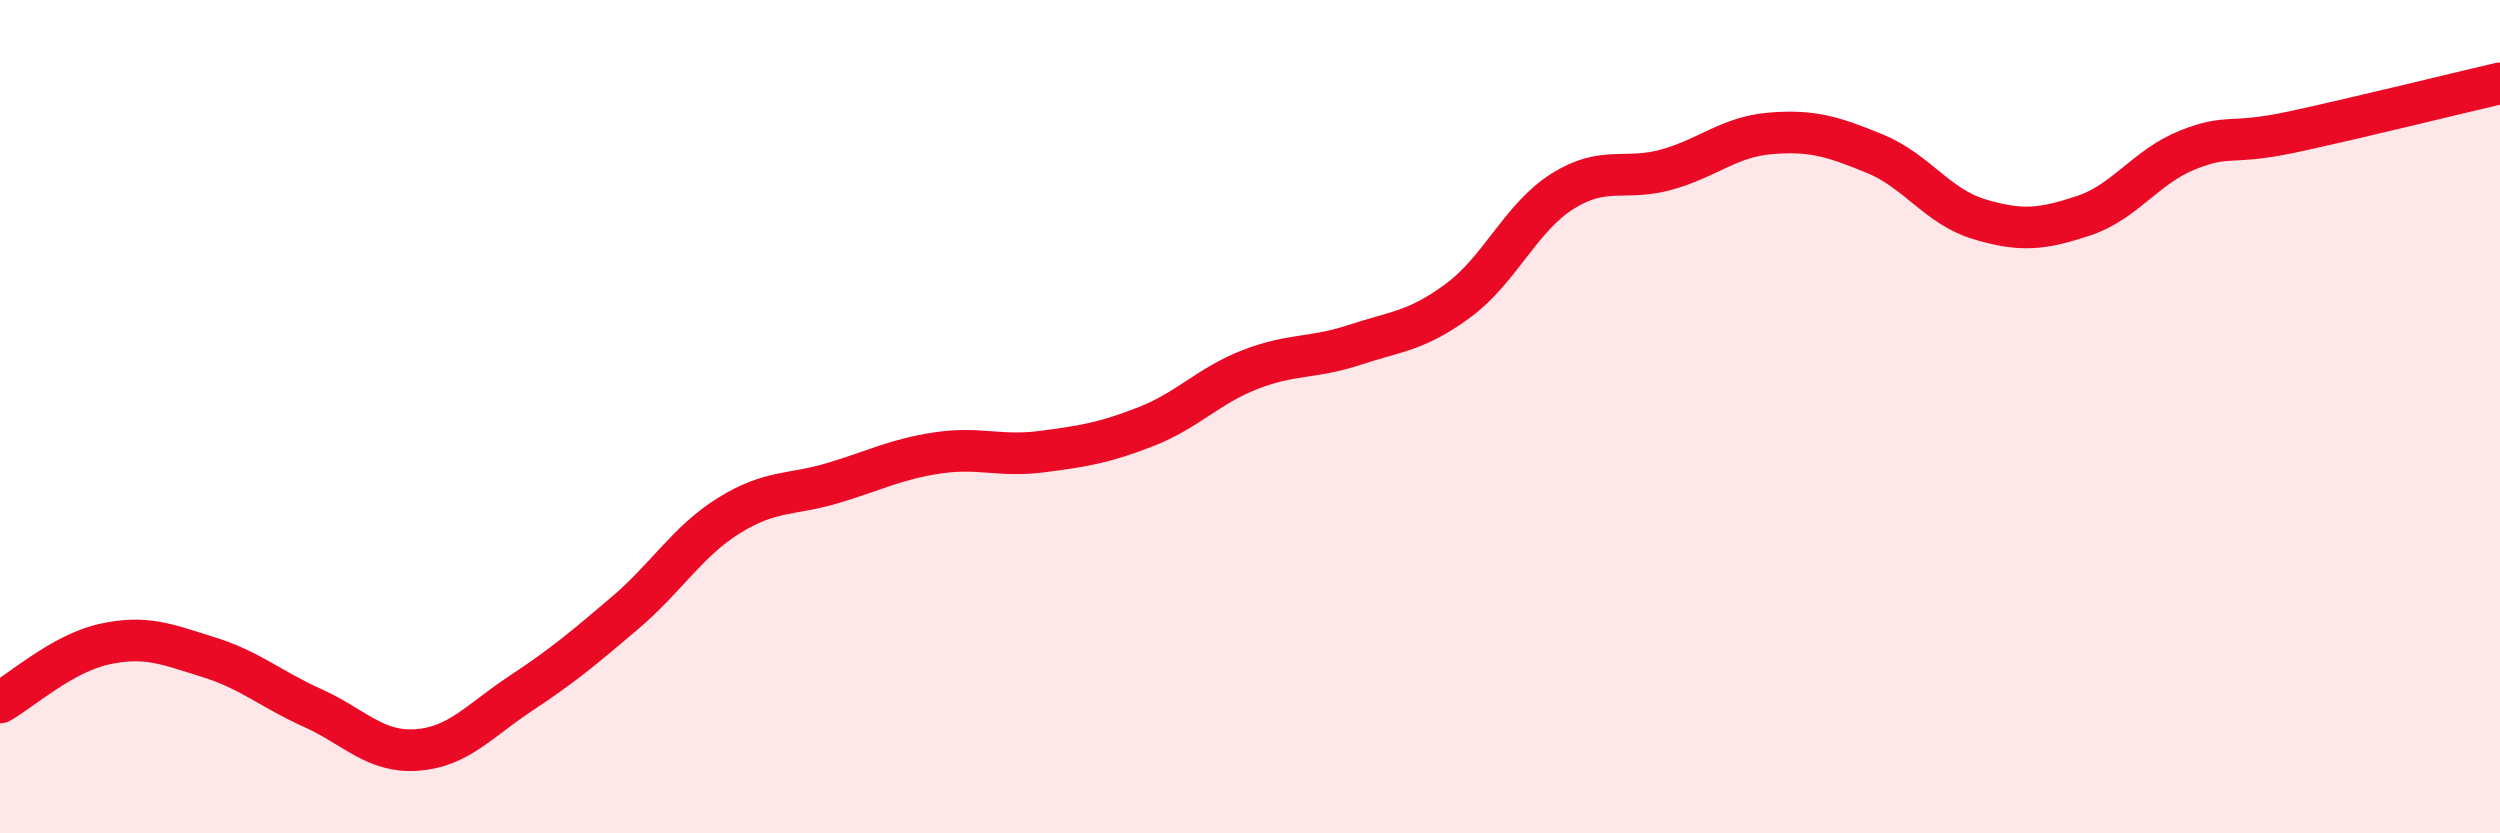
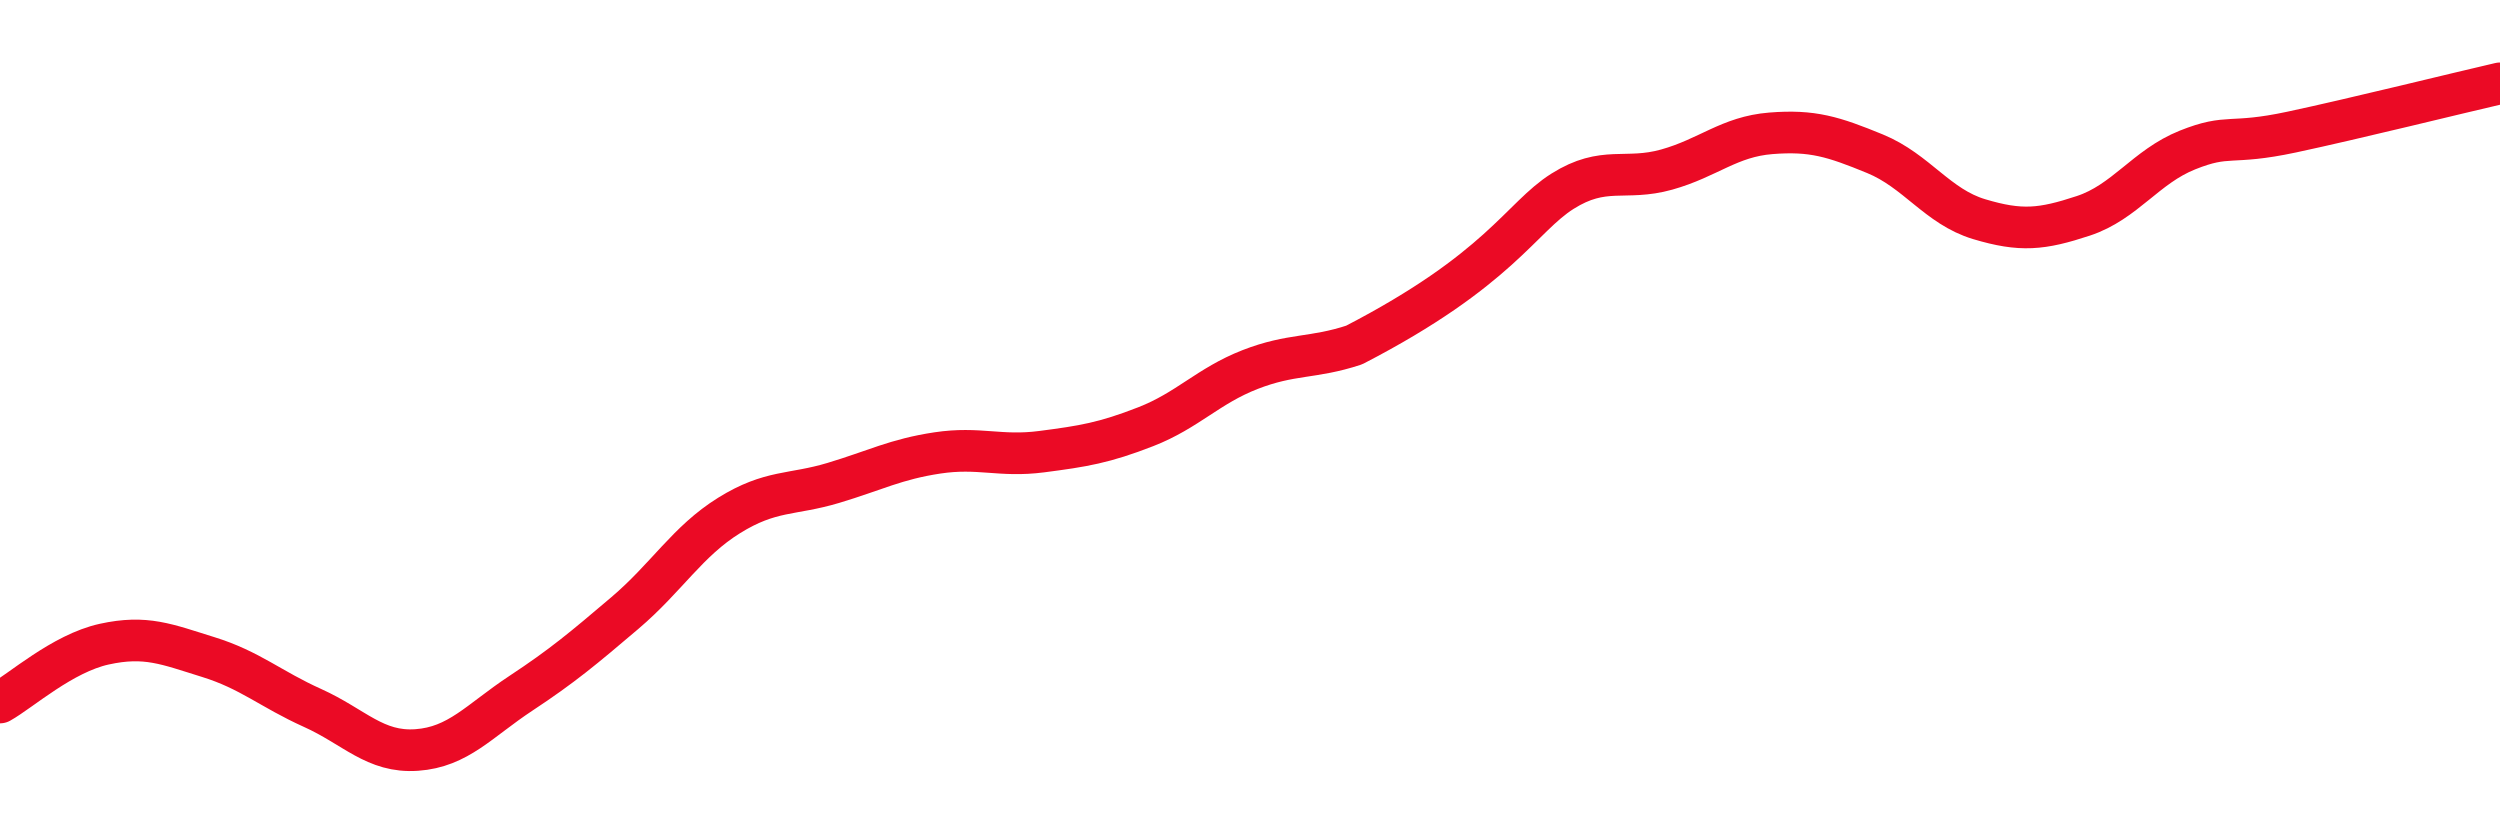
<svg xmlns="http://www.w3.org/2000/svg" width="60" height="20" viewBox="0 0 60 20">
-   <path d="M 0,16.86 C 0.5,16.58 1.5,15.68 2.5,15.46 C 3.5,15.24 4,15.46 5,15.77 C 6,16.08 6.5,16.54 7.5,16.99 C 8.5,17.44 9,18.07 10,18 C 11,17.93 11.5,17.3 12.5,16.64 C 13.5,15.98 14,15.56 15,14.71 C 16,13.86 16.5,12.99 17.5,12.37 C 18.5,11.75 19,11.89 20,11.59 C 21,11.29 21.5,11.02 22.5,10.87 C 23.5,10.72 24,10.97 25,10.84 C 26,10.71 26.5,10.63 27.5,10.24 C 28.5,9.85 29,9.26 30,8.87 C 31,8.48 31.5,8.61 32.5,8.28 C 33.5,7.95 34,7.95 35,7.21 C 36,6.47 36.5,5.22 37.5,4.59 C 38.5,3.96 39,4.35 40,4.07 C 41,3.79 41.5,3.28 42.5,3.2 C 43.5,3.12 44,3.28 45,3.69 C 46,4.1 46.5,4.96 47.5,5.26 C 48.5,5.56 49,5.51 50,5.18 C 51,4.85 51.5,4 52.5,3.6 C 53.5,3.2 53.5,3.49 55,3.17 C 56.5,2.85 59,2.23 60,2L60 20L0 20Z" fill="#EB0A25" opacity="0.1" stroke-linecap="round" stroke-linejoin="round" />
-   <path d="M 0,16.86 C 0.5,16.58 1.5,15.68 2.5,15.46 C 3.5,15.24 4,15.46 5,15.77 C 6,16.08 6.5,16.54 7.5,16.99 C 8.5,17.44 9,18.07 10,18 C 11,17.93 11.5,17.3 12.5,16.64 C 13.5,15.98 14,15.56 15,14.71 C 16,13.86 16.5,12.99 17.5,12.37 C 18.5,11.75 19,11.89 20,11.59 C 21,11.29 21.5,11.02 22.5,10.87 C 23.5,10.72 24,10.97 25,10.84 C 26,10.71 26.5,10.63 27.5,10.24 C 28.5,9.85 29,9.26 30,8.87 C 31,8.48 31.5,8.61 32.5,8.28 C 33.5,7.95 34,7.95 35,7.21 C 36,6.47 36.5,5.22 37.5,4.59 C 38.5,3.96 39,4.35 40,4.07 C 41,3.79 41.5,3.28 42.5,3.2 C 43.5,3.12 44,3.28 45,3.69 C 46,4.1 46.5,4.96 47.5,5.26 C 48.5,5.56 49,5.51 50,5.18 C 51,4.85 51.5,4 52.5,3.6 C 53.5,3.2 53.5,3.49 55,3.17 C 56.5,2.85 59,2.23 60,2" stroke="#EB0A25" stroke-width="1" fill="none" stroke-linecap="round" stroke-linejoin="round" />
+   <path d="M 0,16.86 C 0.5,16.58 1.5,15.68 2.5,15.46 C 3.5,15.24 4,15.46 5,15.77 C 6,16.08 6.5,16.54 7.5,16.99 C 8.5,17.44 9,18.07 10,18 C 11,17.93 11.5,17.3 12.5,16.64 C 13.5,15.98 14,15.56 15,14.71 C 16,13.86 16.5,12.99 17.5,12.37 C 18.5,11.75 19,11.89 20,11.59 C 21,11.29 21.5,11.02 22.5,10.87 C 23.5,10.72 24,10.97 25,10.84 C 26,10.71 26.5,10.63 27.5,10.24 C 28.5,9.85 29,9.26 30,8.87 C 31,8.48 31.5,8.61 32.5,8.28 C 36,6.47 36.5,5.22 37.5,4.59 C 38.5,3.96 39,4.35 40,4.07 C 41,3.79 41.5,3.28 42.5,3.2 C 43.5,3.12 44,3.28 45,3.69 C 46,4.1 46.5,4.96 47.5,5.26 C 48.5,5.56 49,5.51 50,5.18 C 51,4.85 51.5,4 52.5,3.6 C 53.5,3.2 53.5,3.49 55,3.17 C 56.5,2.85 59,2.23 60,2" stroke="#EB0A25" stroke-width="1" fill="none" stroke-linecap="round" stroke-linejoin="round" />
</svg>